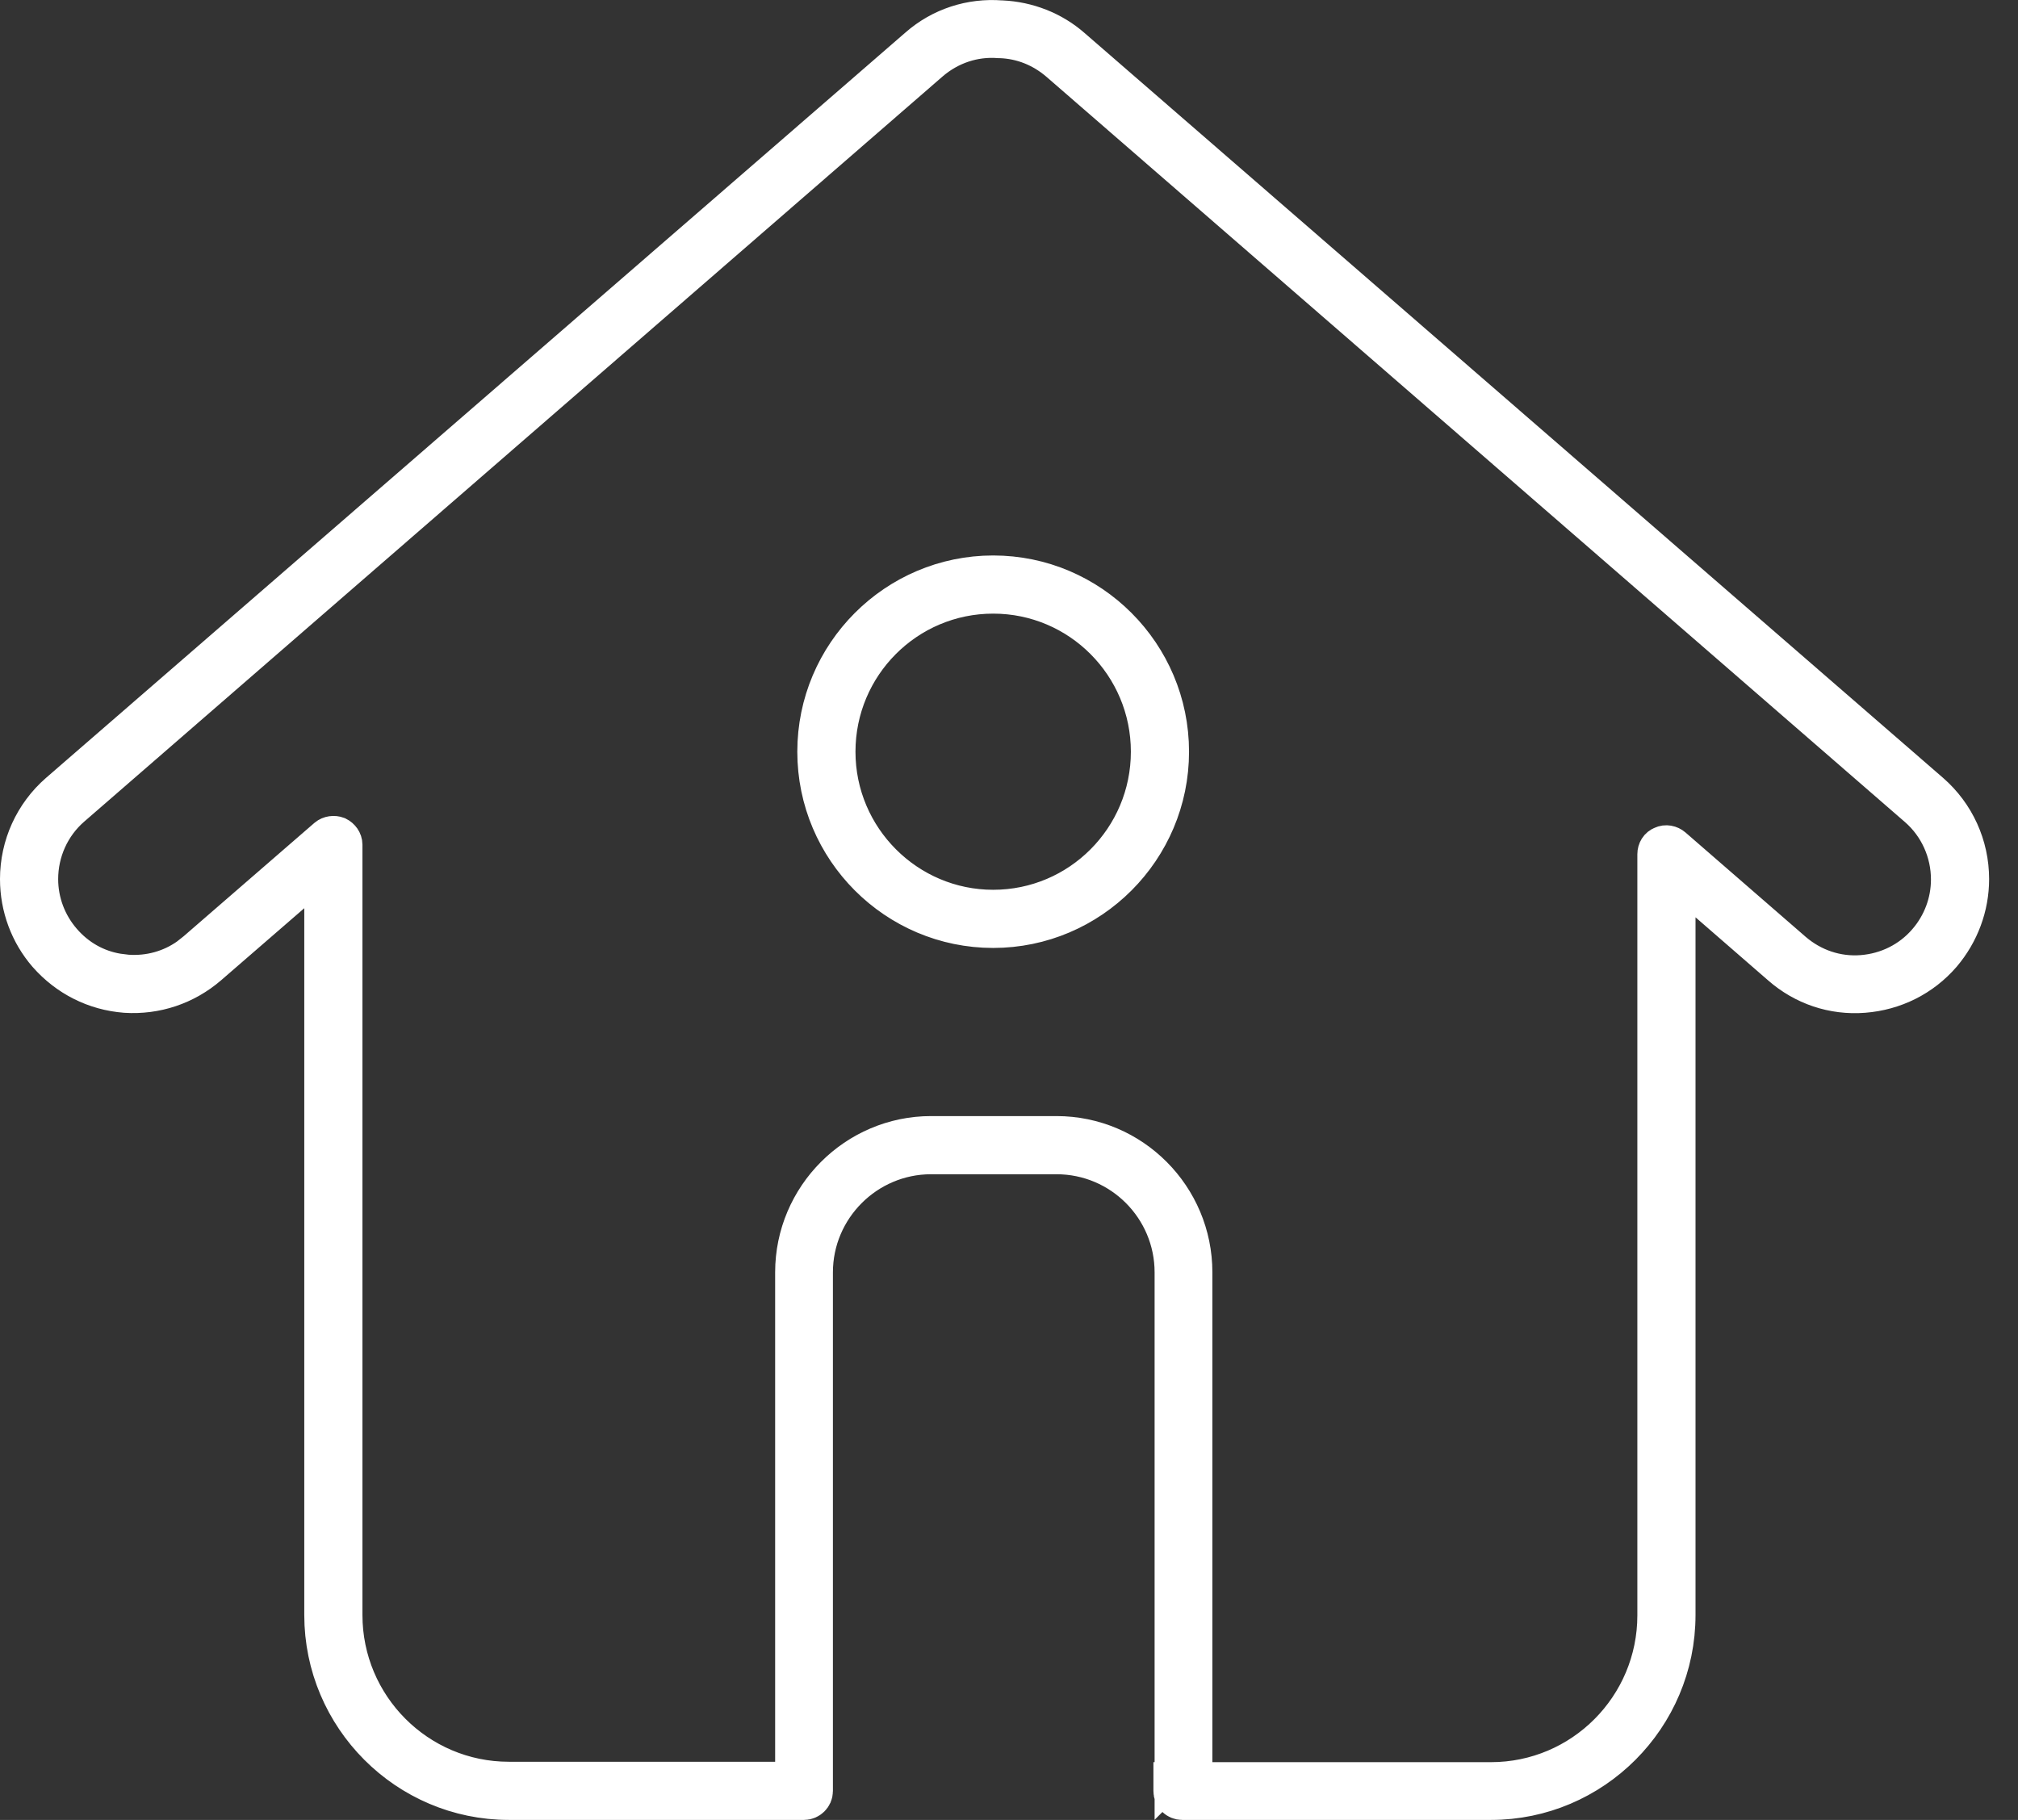
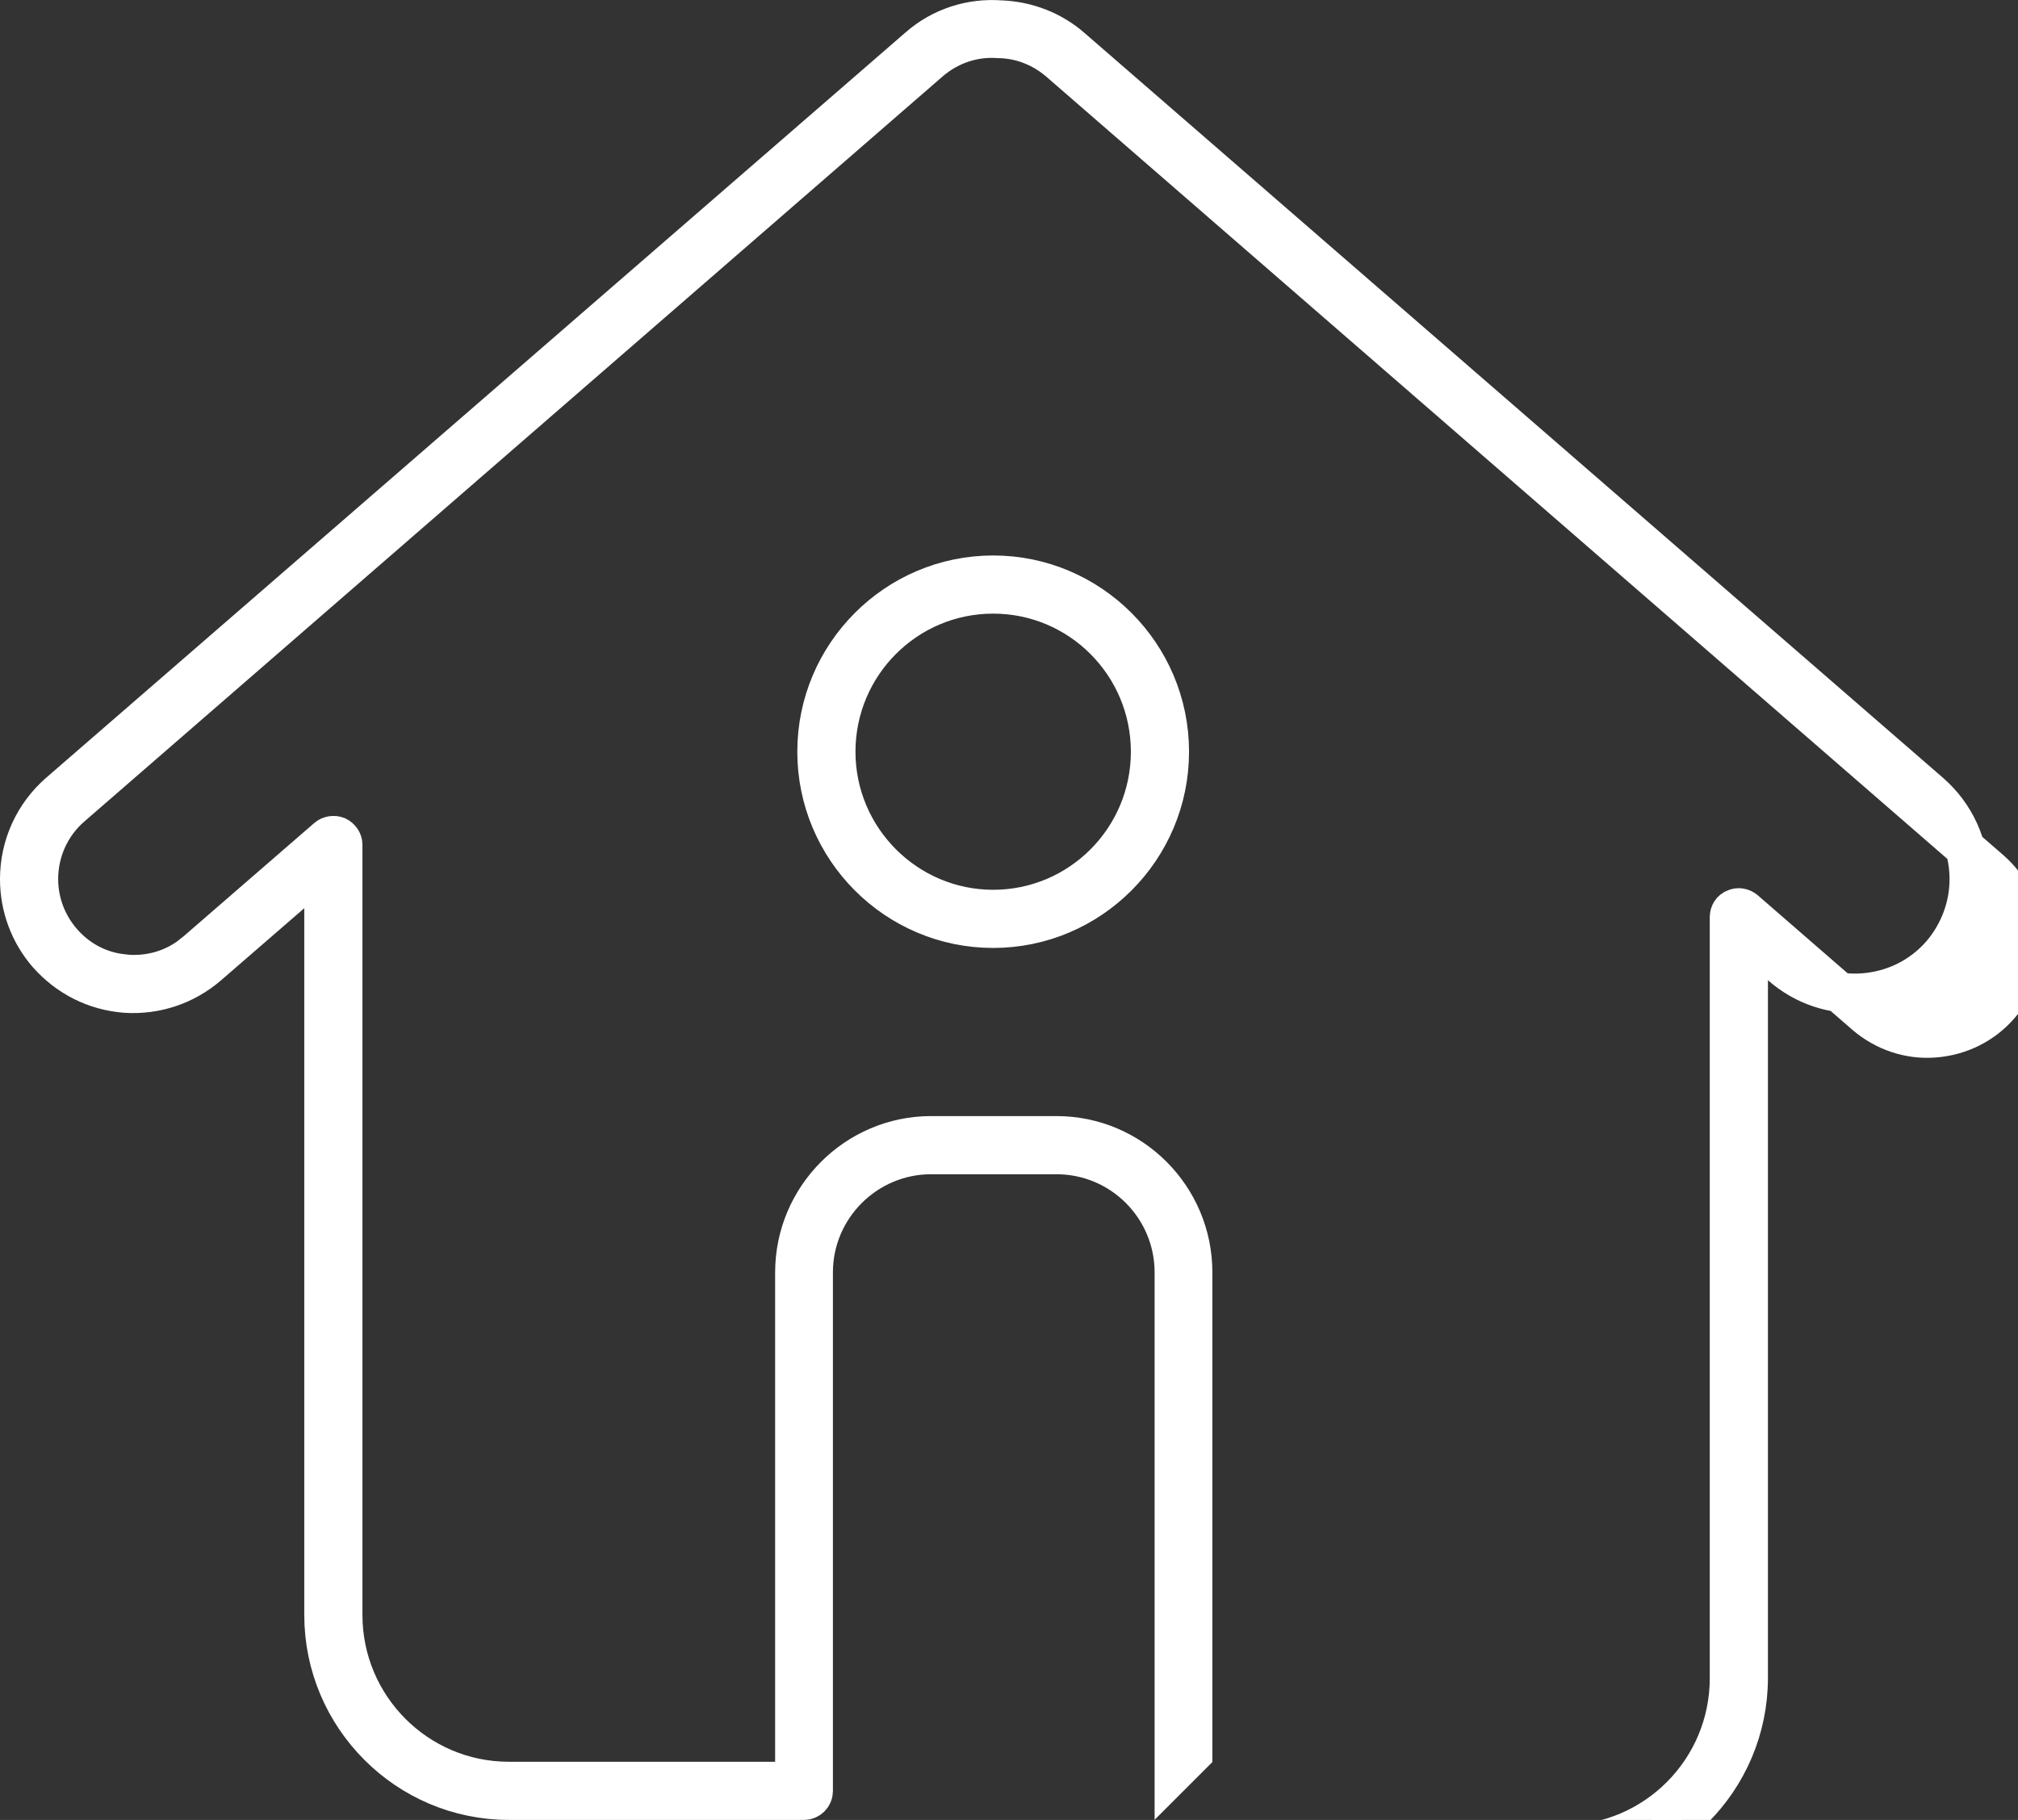
<svg xmlns="http://www.w3.org/2000/svg" id="Layer_1" version="1.1" viewBox="0 0 51 46">
  <rect x="0" y="0" width="51" height="46" fill="#333333" stroke="none" />
-   <path d="M25.3.51h.02c.64.03,1.27.27,1.76.7h0s21.7,18.83,21.7,18.83c.63.55.99,1.34.99,2.18,0,.69-.25,1.36-.7,1.89-.5.58-1.2.93-1.97.99-.77.06-1.51-.19-2.09-.7h0s-1.83-1.59-1.83-1.59l-.83-.72v18.73c0,2.58-2.1,4.68-4.67,4.68h-.31s-7.49,0-7.49,0c-.13,0-.23-.1-.23-.23v-.23h8.03c2.32,0,4.2-1.89,4.2-4.21v-19.24c0-.09.05-.18.14-.21.08-.04.18-.02.25.04h0s3.04,2.64,3.04,2.64c.49.42,1.11.63,1.75.58.64-.05,1.23-.34,1.65-.83.38-.44.59-1,.59-1.58,0-.7-.3-1.37-.83-1.83L26.77,1.56c-.42-.36-.93-.57-1.49-.59h-.03c-.64-.05-1.26.16-1.75.58L1.8,20.39c-.53.46-.83,1.13-.83,1.83,0,.58.21,1.14.59,1.58h0c.37.43.86.71,1.41.8l.24.03c.56.04,1.11-.11,1.56-.43l.19-.15,3.31-2.87c.07-.06.17-.07.25-.04h0c.08.04.14.12.14.21v19.47c0,2.32,1.88,4.21,4.2,4.21h7.23v-12.87c0-1.9,1.55-3.45,3.44-3.45h3.17c1.9,0,3.44,1.55,3.44,3.45v12.17l-.46.46v-12.63c0-1.64-1.33-2.98-2.98-2.98h-3.17c-1.64,0-2.98,1.34-2.98,2.98v13.11c0,.13-.11.23-.23.23h-7.46c-2.57,0-4.67-2.1-4.67-4.68v-18.96l-.83.72-2.1,1.82c-.58.5-1.32.75-2.09.7-.77-.06-1.46-.41-1.97-.99h0c-.45-.52-.7-1.19-.7-1.89,0-.84.36-1.63.99-2.18L23.21,1.2h0c.58-.51,1.33-.75,2.09-.69ZM25.1,14.54c2.45,0,4.45,2,4.45,4.46s-2,4.46-4.45,4.46c-2.45,0-4.45-2-4.45-4.46s2-4.46,4.45-4.46ZM25.1,15.01c-2.2,0-3.98,1.79-3.98,3.99s1.79,3.99,3.98,3.99c2.2,0,3.98-1.79,3.98-3.99s-1.78-3.99-3.98-3.99Z" fill="#fff" stroke="#fff" />
+   <path d="M25.3.51h.02c.64.03,1.27.27,1.76.7h0s21.7,18.83,21.7,18.83c.63.55.99,1.34.99,2.18,0,.69-.25,1.36-.7,1.89-.5.58-1.2.93-1.97.99-.77.06-1.51-.19-2.09-.7h0l-.83-.72v18.73c0,2.58-2.1,4.68-4.67,4.68h-.31s-7.49,0-7.49,0c-.13,0-.23-.1-.23-.23v-.23h8.03c2.32,0,4.2-1.89,4.2-4.21v-19.24c0-.09.05-.18.14-.21.08-.04.18-.02.25.04h0s3.04,2.64,3.04,2.64c.49.42,1.11.63,1.75.58.64-.05,1.23-.34,1.65-.83.38-.44.59-1,.59-1.58,0-.7-.3-1.37-.83-1.83L26.77,1.56c-.42-.36-.93-.57-1.49-.59h-.03c-.64-.05-1.26.16-1.75.58L1.8,20.39c-.53.46-.83,1.13-.83,1.83,0,.58.21,1.14.59,1.58h0c.37.43.86.71,1.41.8l.24.03c.56.04,1.11-.11,1.56-.43l.19-.15,3.31-2.87c.07-.06.17-.07.25-.04h0c.08.04.14.12.14.21v19.47c0,2.32,1.88,4.21,4.2,4.21h7.23v-12.87c0-1.9,1.55-3.45,3.44-3.45h3.17c1.9,0,3.44,1.55,3.44,3.45v12.17l-.46.46v-12.63c0-1.64-1.33-2.98-2.98-2.98h-3.17c-1.64,0-2.98,1.34-2.98,2.98v13.11c0,.13-.11.23-.23.23h-7.46c-2.57,0-4.67-2.1-4.67-4.68v-18.96l-.83.72-2.1,1.82c-.58.5-1.32.75-2.09.7-.77-.06-1.46-.41-1.97-.99h0c-.45-.52-.7-1.19-.7-1.89,0-.84.36-1.63.99-2.18L23.21,1.2h0c.58-.51,1.33-.75,2.09-.69ZM25.1,14.54c2.45,0,4.45,2,4.45,4.46s-2,4.46-4.45,4.46c-2.45,0-4.45-2-4.45-4.46s2-4.46,4.45-4.46ZM25.1,15.01c-2.2,0-3.98,1.79-3.98,3.99s1.79,3.99,3.98,3.99c2.2,0,3.98-1.79,3.98-3.99s-1.78-3.99-3.98-3.99Z" fill="#fff" stroke="#fff" />
</svg>